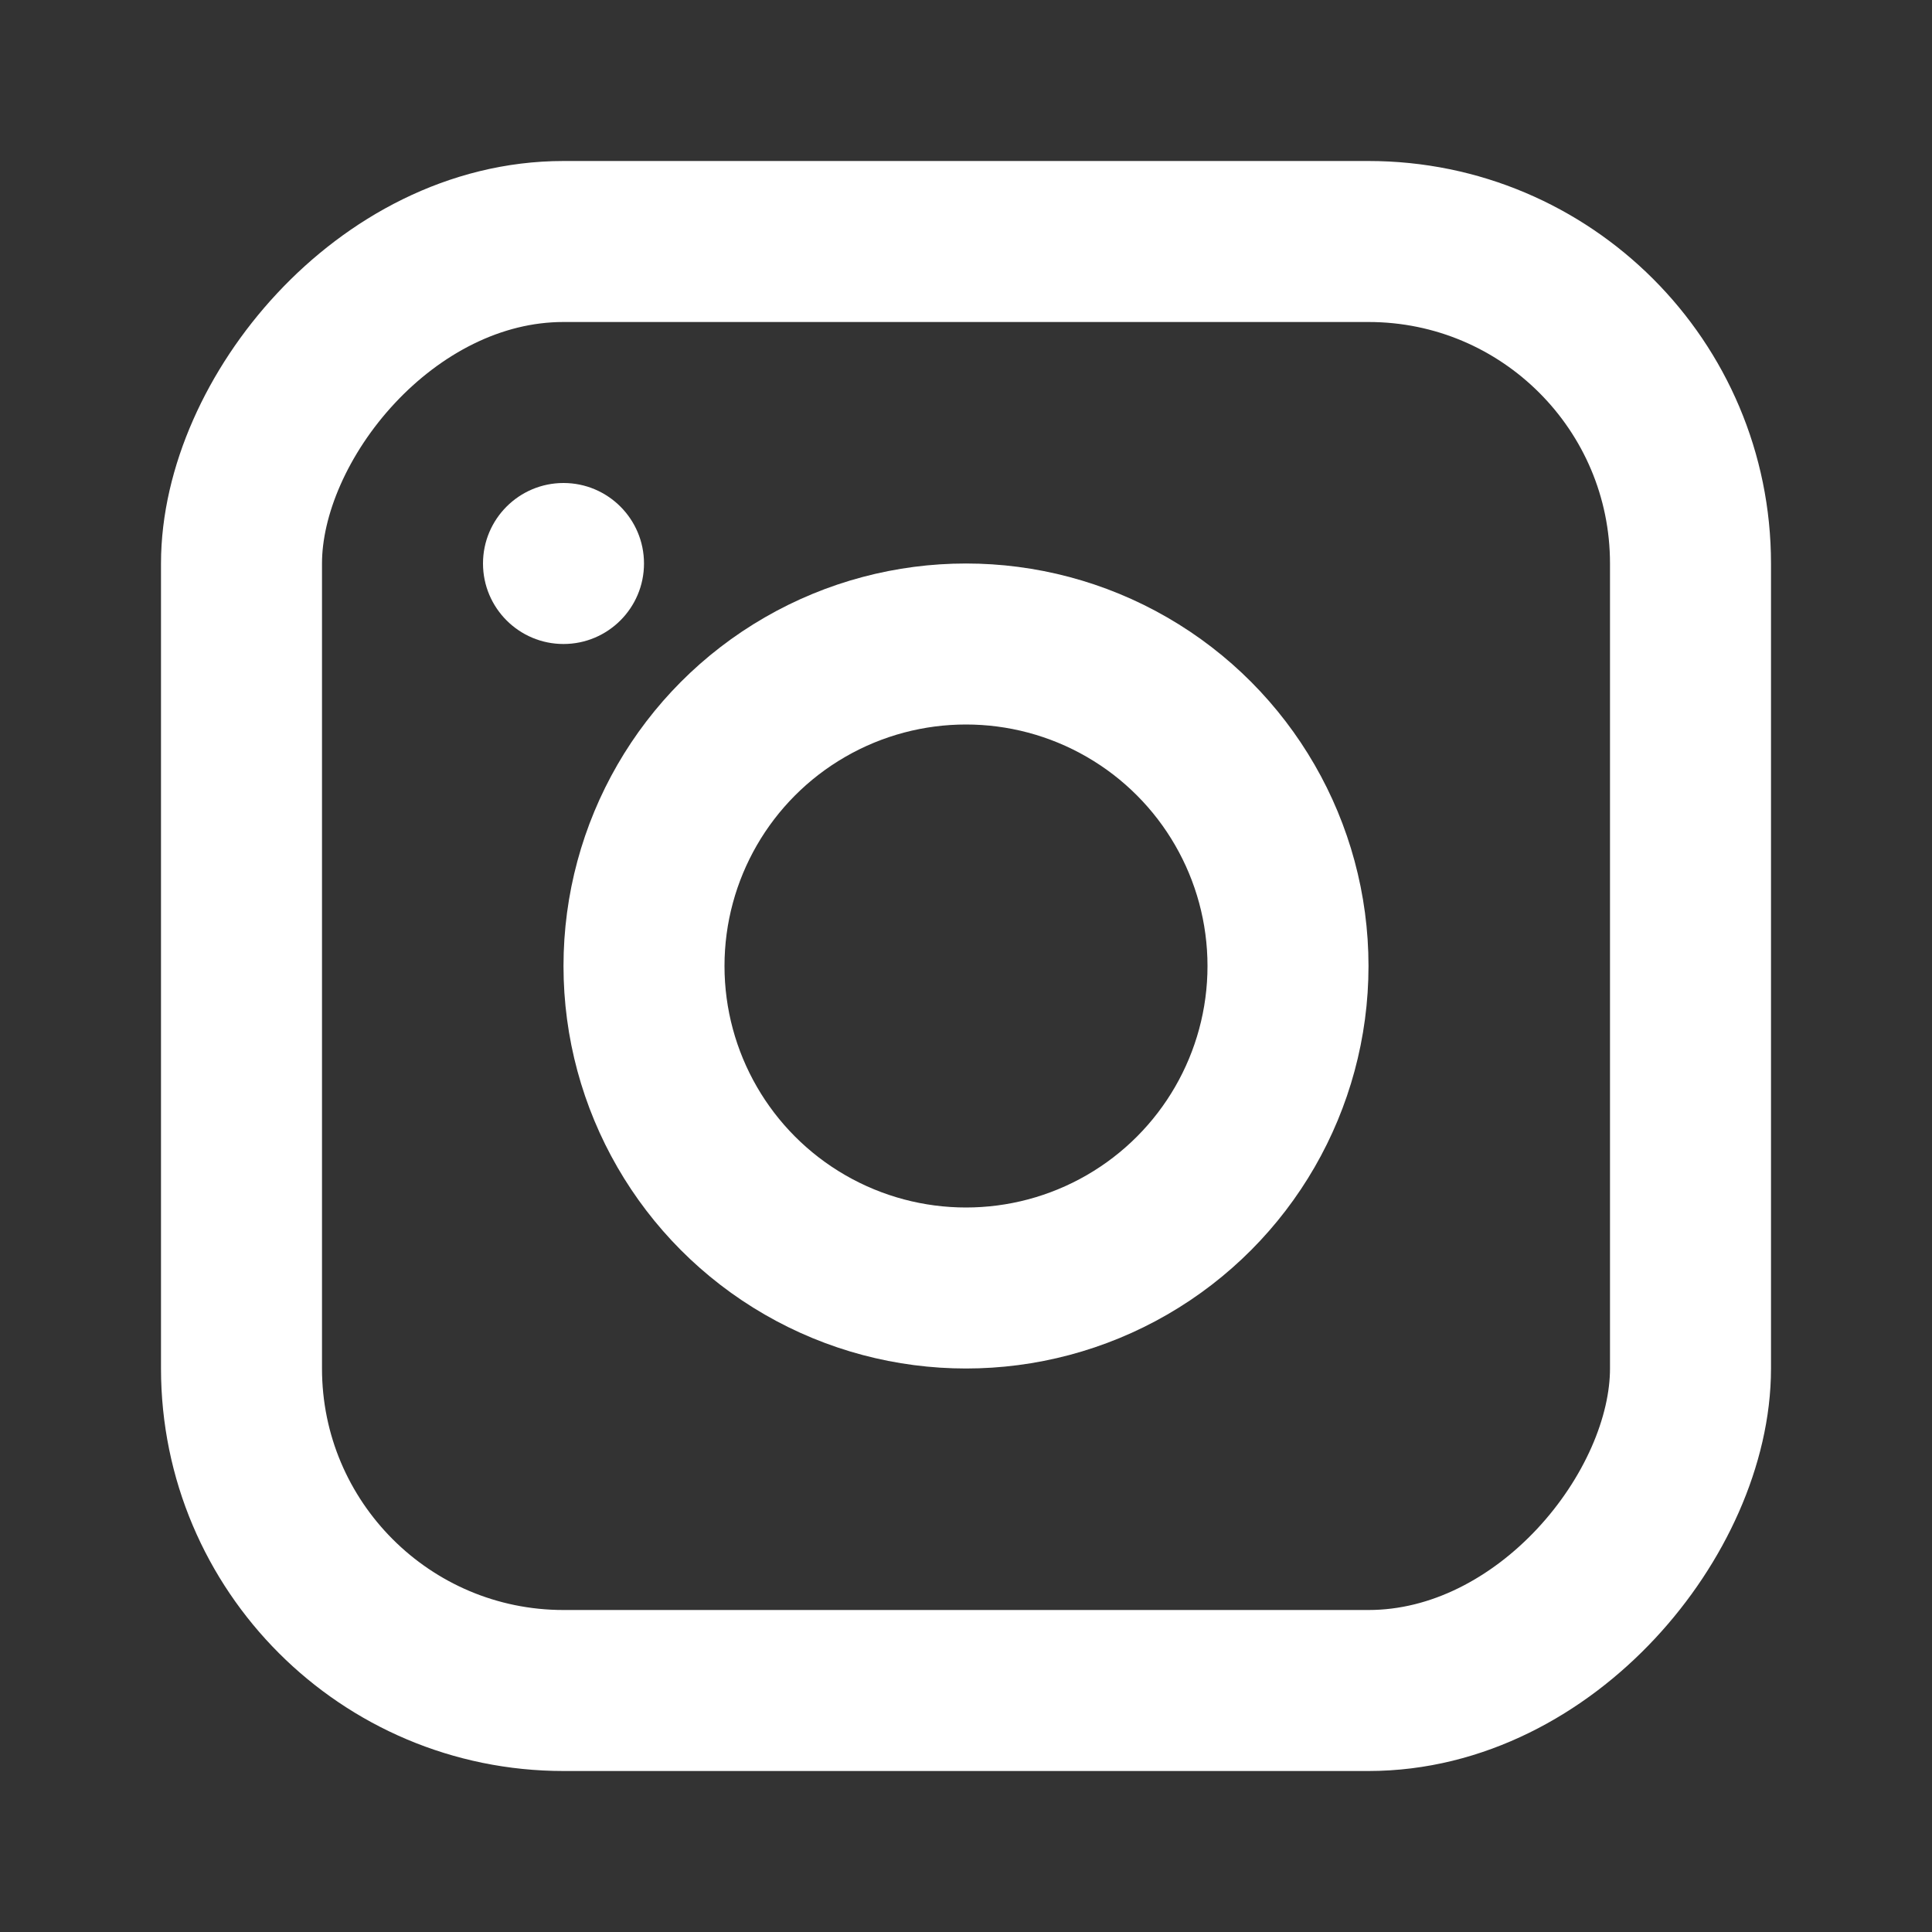
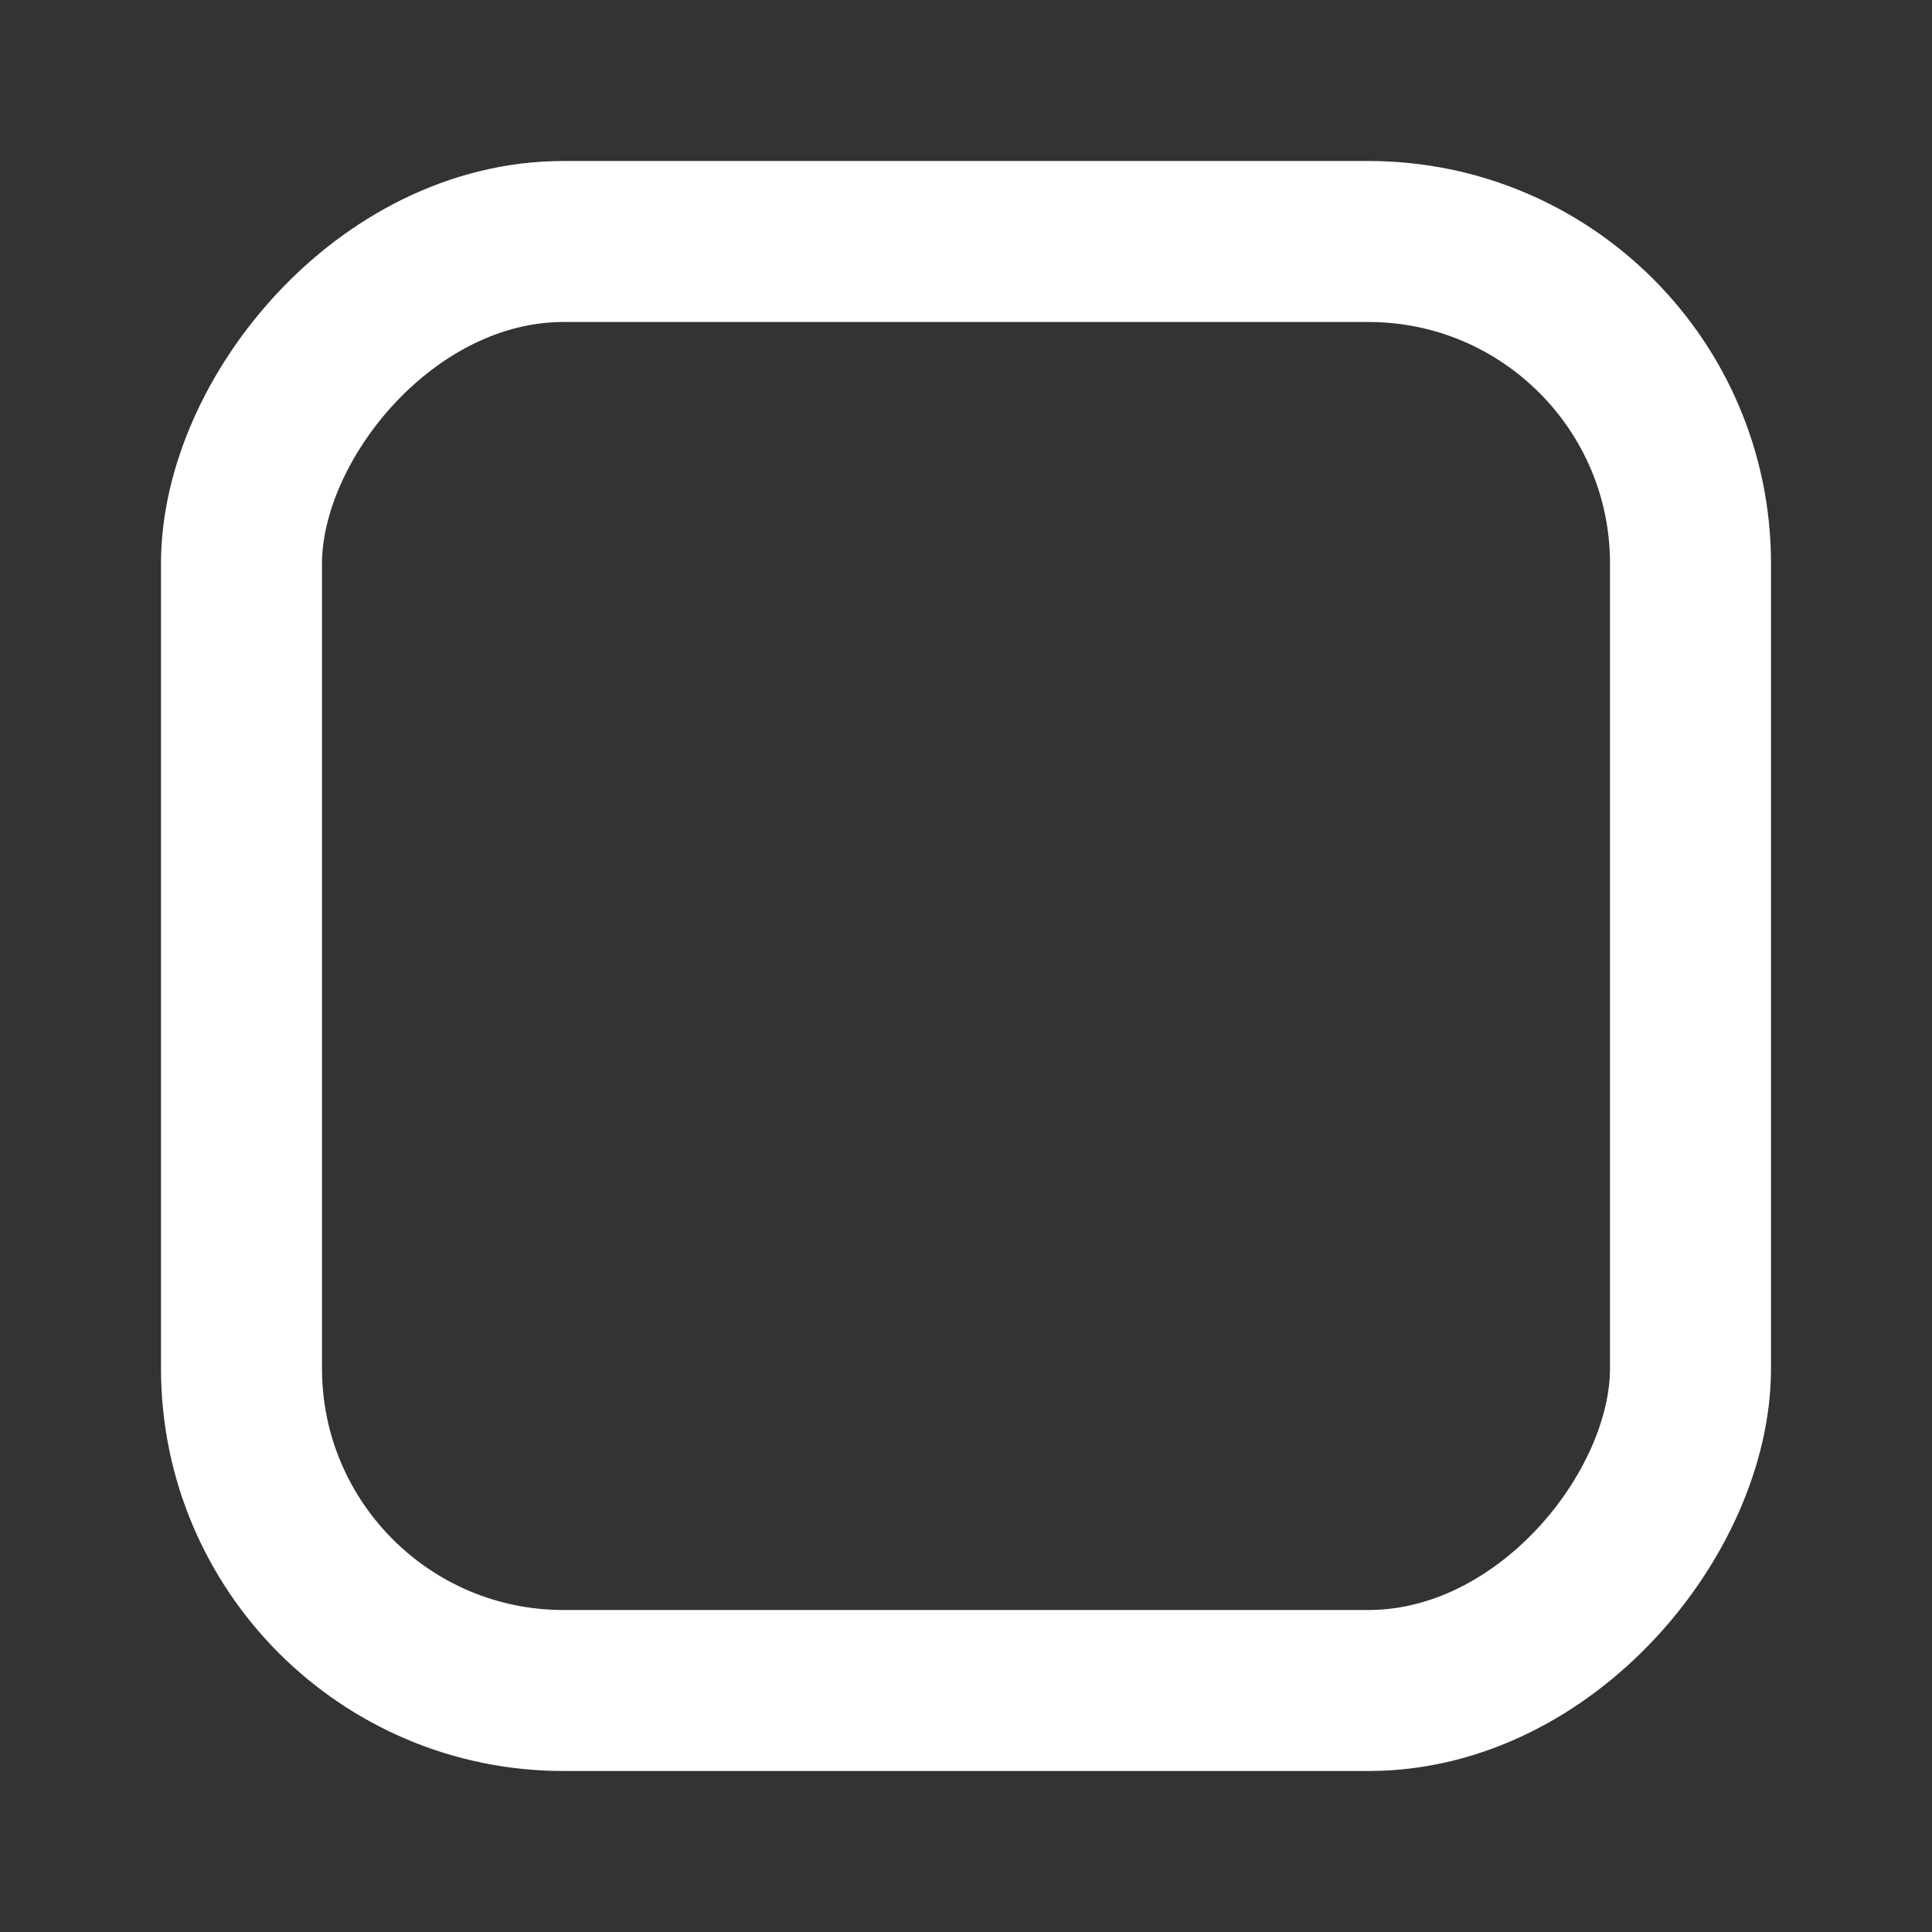
<svg xmlns="http://www.w3.org/2000/svg" width="24" height="24" viewBox="0 0 24 24" fill="none">
  <rect x="0" y="0" width="24" height="24" fill="#333333" stroke="none" />
-   <path d="M7 6C7.552 6 8 6.448 8 7C8 7.552 7.552 8 7 8C6.448 8 6 7.552 6 7C6 6.448 6.448 6 7 6Z" fill="white" />
  <rect x="-1" y="1" width="18" height="18" rx="4" transform="matrix(-1 0 0 1 20 2)" stroke="white" stroke-width="2" />
-   <circle cx="5" cy="5" r="4" transform="matrix(-1 0 0 1 17 7)" stroke="white" stroke-width="2" />
</svg>